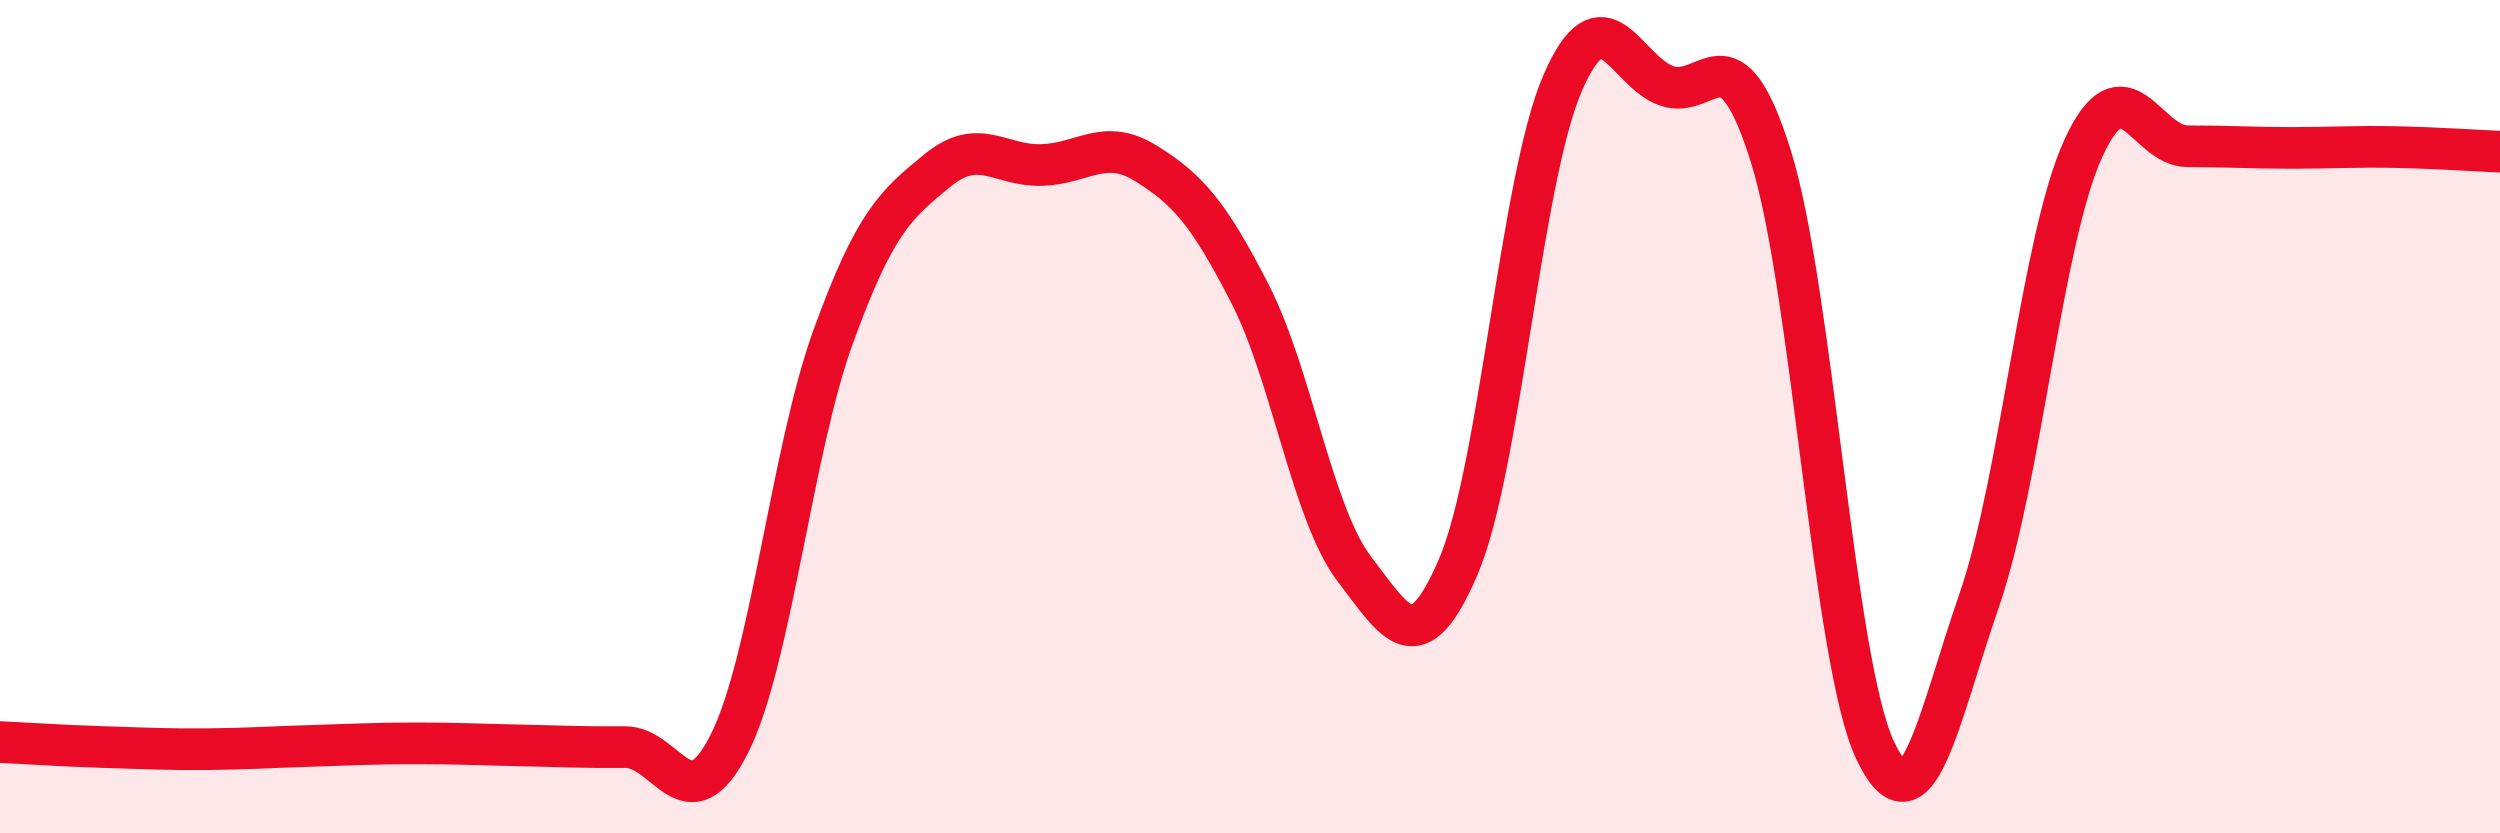
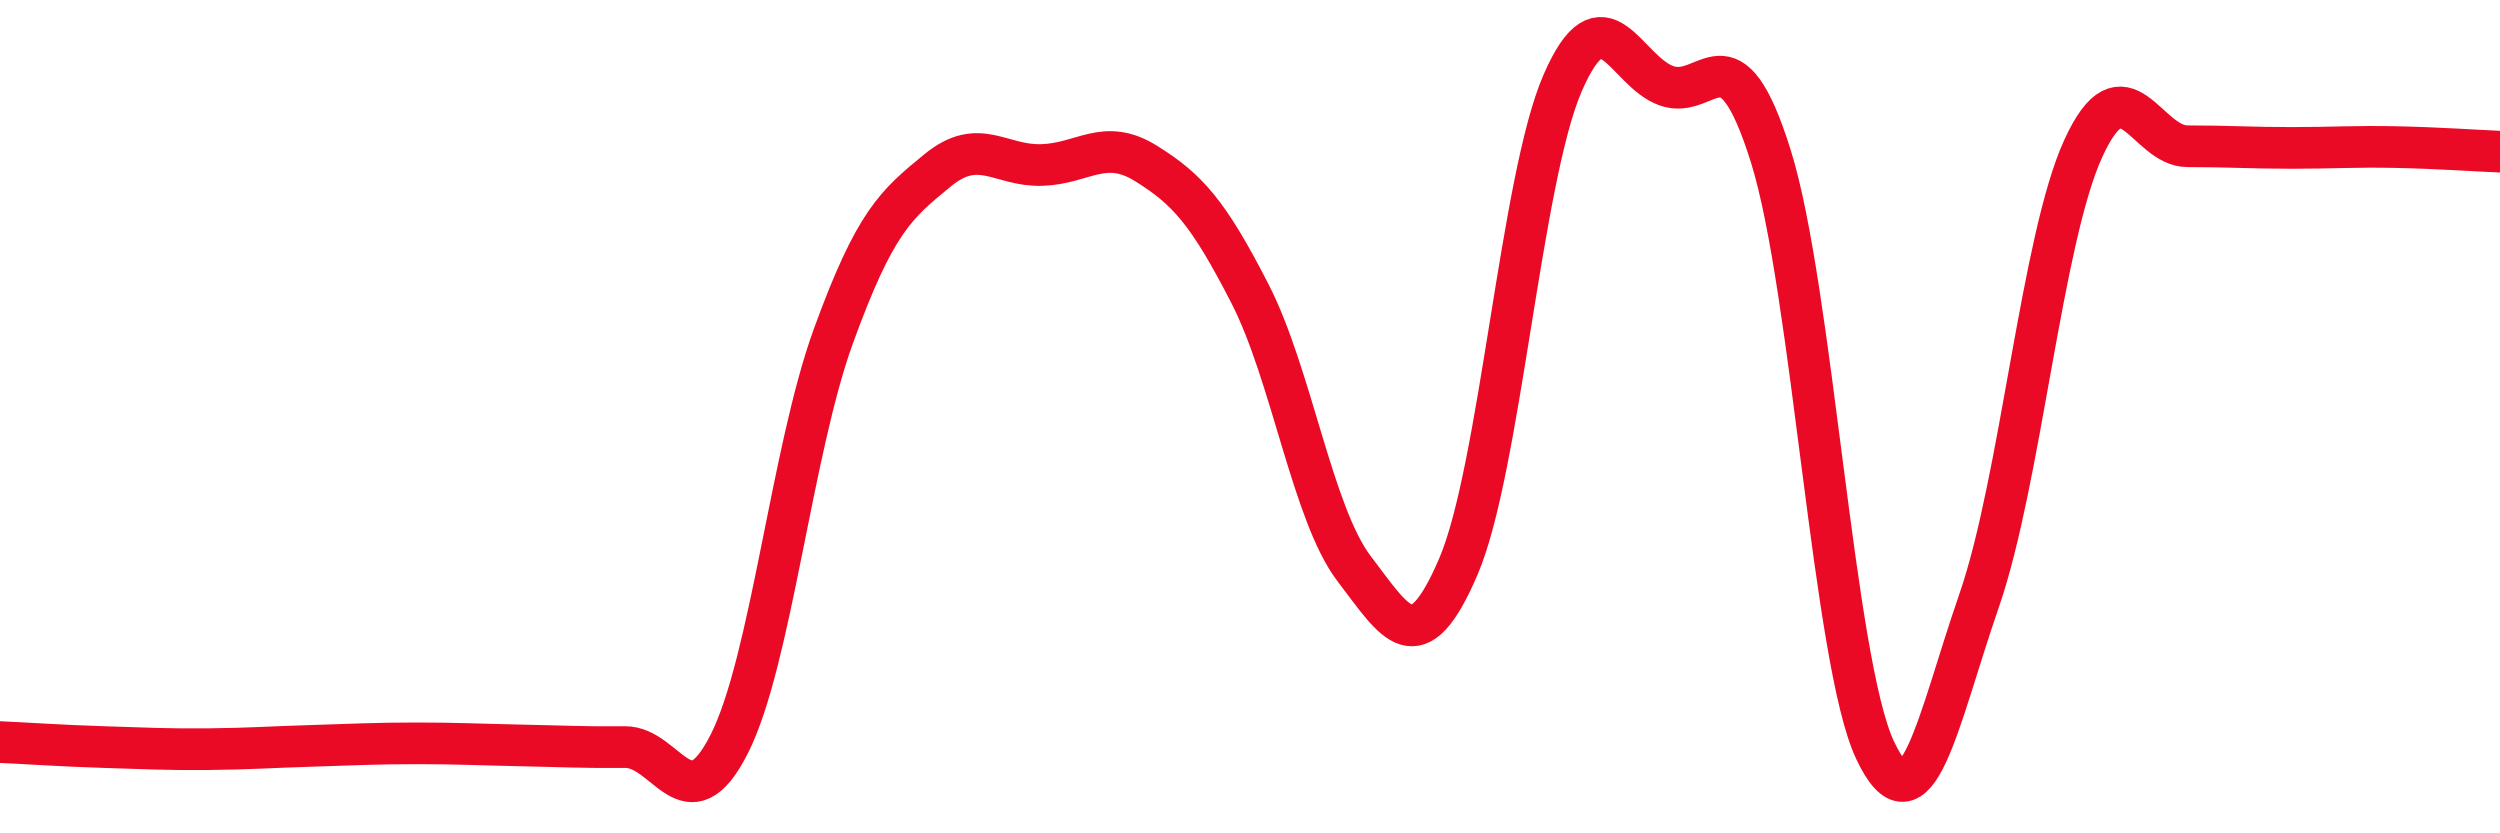
<svg xmlns="http://www.w3.org/2000/svg" width="60" height="20" viewBox="0 0 60 20">
-   <path d="M 0,17.81 C 0.5,17.83 1.5,17.9 2.5,17.93 C 3.5,17.96 4,17.99 5,17.98 C 6,17.97 6.5,17.93 7.5,17.9 C 8.5,17.87 9,17.84 10,17.84 C 11,17.84 11.5,17.87 12.5,17.89 C 13.5,17.91 14,17.94 15,17.93 C 16,17.92 16.5,19.83 17.5,17.86 C 18.5,15.89 19,10.82 20,8.07 C 21,5.32 21.5,4.91 22.5,4.09 C 23.5,3.27 24,3.99 25,3.96 C 26,3.93 26.5,3.3 27.5,3.92 C 28.5,4.54 29,5.1 30,7.05 C 31,9 31.5,12.34 32.5,13.65 C 33.5,14.96 34,15.93 35,13.6 C 36,11.27 36.5,4.31 37.5,2 C 38.5,-0.31 39,1.71 40,2.06 C 41,2.41 41.5,0.56 42.5,3.75 C 43.5,6.94 44,15.87 45,18 C 46,20.13 46.5,17.3 47.5,14.41 C 48.5,11.52 49,5.74 50,3.56 C 51,1.38 51.5,3.51 52.5,3.51 C 53.5,3.51 54,3.55 55,3.55 C 56,3.55 56.5,3.51 57.5,3.53 C 58.5,3.55 59.5,3.62 60,3.64L60 20L0 20Z" fill="#EB0A25" opacity="0.1" stroke-linecap="round" stroke-linejoin="round" />
  <path d="M 0,17.81 C 0.5,17.83 1.5,17.9 2.5,17.93 C 3.5,17.96 4,17.99 5,17.98 C 6,17.97 6.5,17.93 7.5,17.9 C 8.5,17.87 9,17.84 10,17.84 C 11,17.84 11.5,17.87 12.5,17.89 C 13.5,17.91 14,17.94 15,17.93 C 16,17.92 16.5,19.83 17.5,17.86 C 18.5,15.89 19,10.82 20,8.07 C 21,5.32 21.5,4.91 22.5,4.09 C 23.5,3.27 24,3.99 25,3.96 C 26,3.93 26.5,3.3 27.5,3.92 C 28.5,4.54 29,5.1 30,7.05 C 31,9 31.5,12.34 32.5,13.65 C 33.5,14.96 34,15.93 35,13.6 C 36,11.27 36.5,4.31 37.5,2 C 38.5,-0.31 39,1.71 40,2.06 C 41,2.41 41.5,0.56 42.5,3.75 C 43.5,6.94 44,15.87 45,18 C 46,20.13 46.5,17.3 47.5,14.41 C 48.5,11.52 49,5.74 50,3.56 C 51,1.38 51.5,3.51 52.5,3.51 C 53.5,3.51 54,3.55 55,3.55 C 56,3.55 56.5,3.51 57.5,3.53 C 58.5,3.55 59.5,3.62 60,3.64" stroke="#EB0A25" stroke-width="1" fill="none" stroke-linecap="round" stroke-linejoin="round" />
</svg>